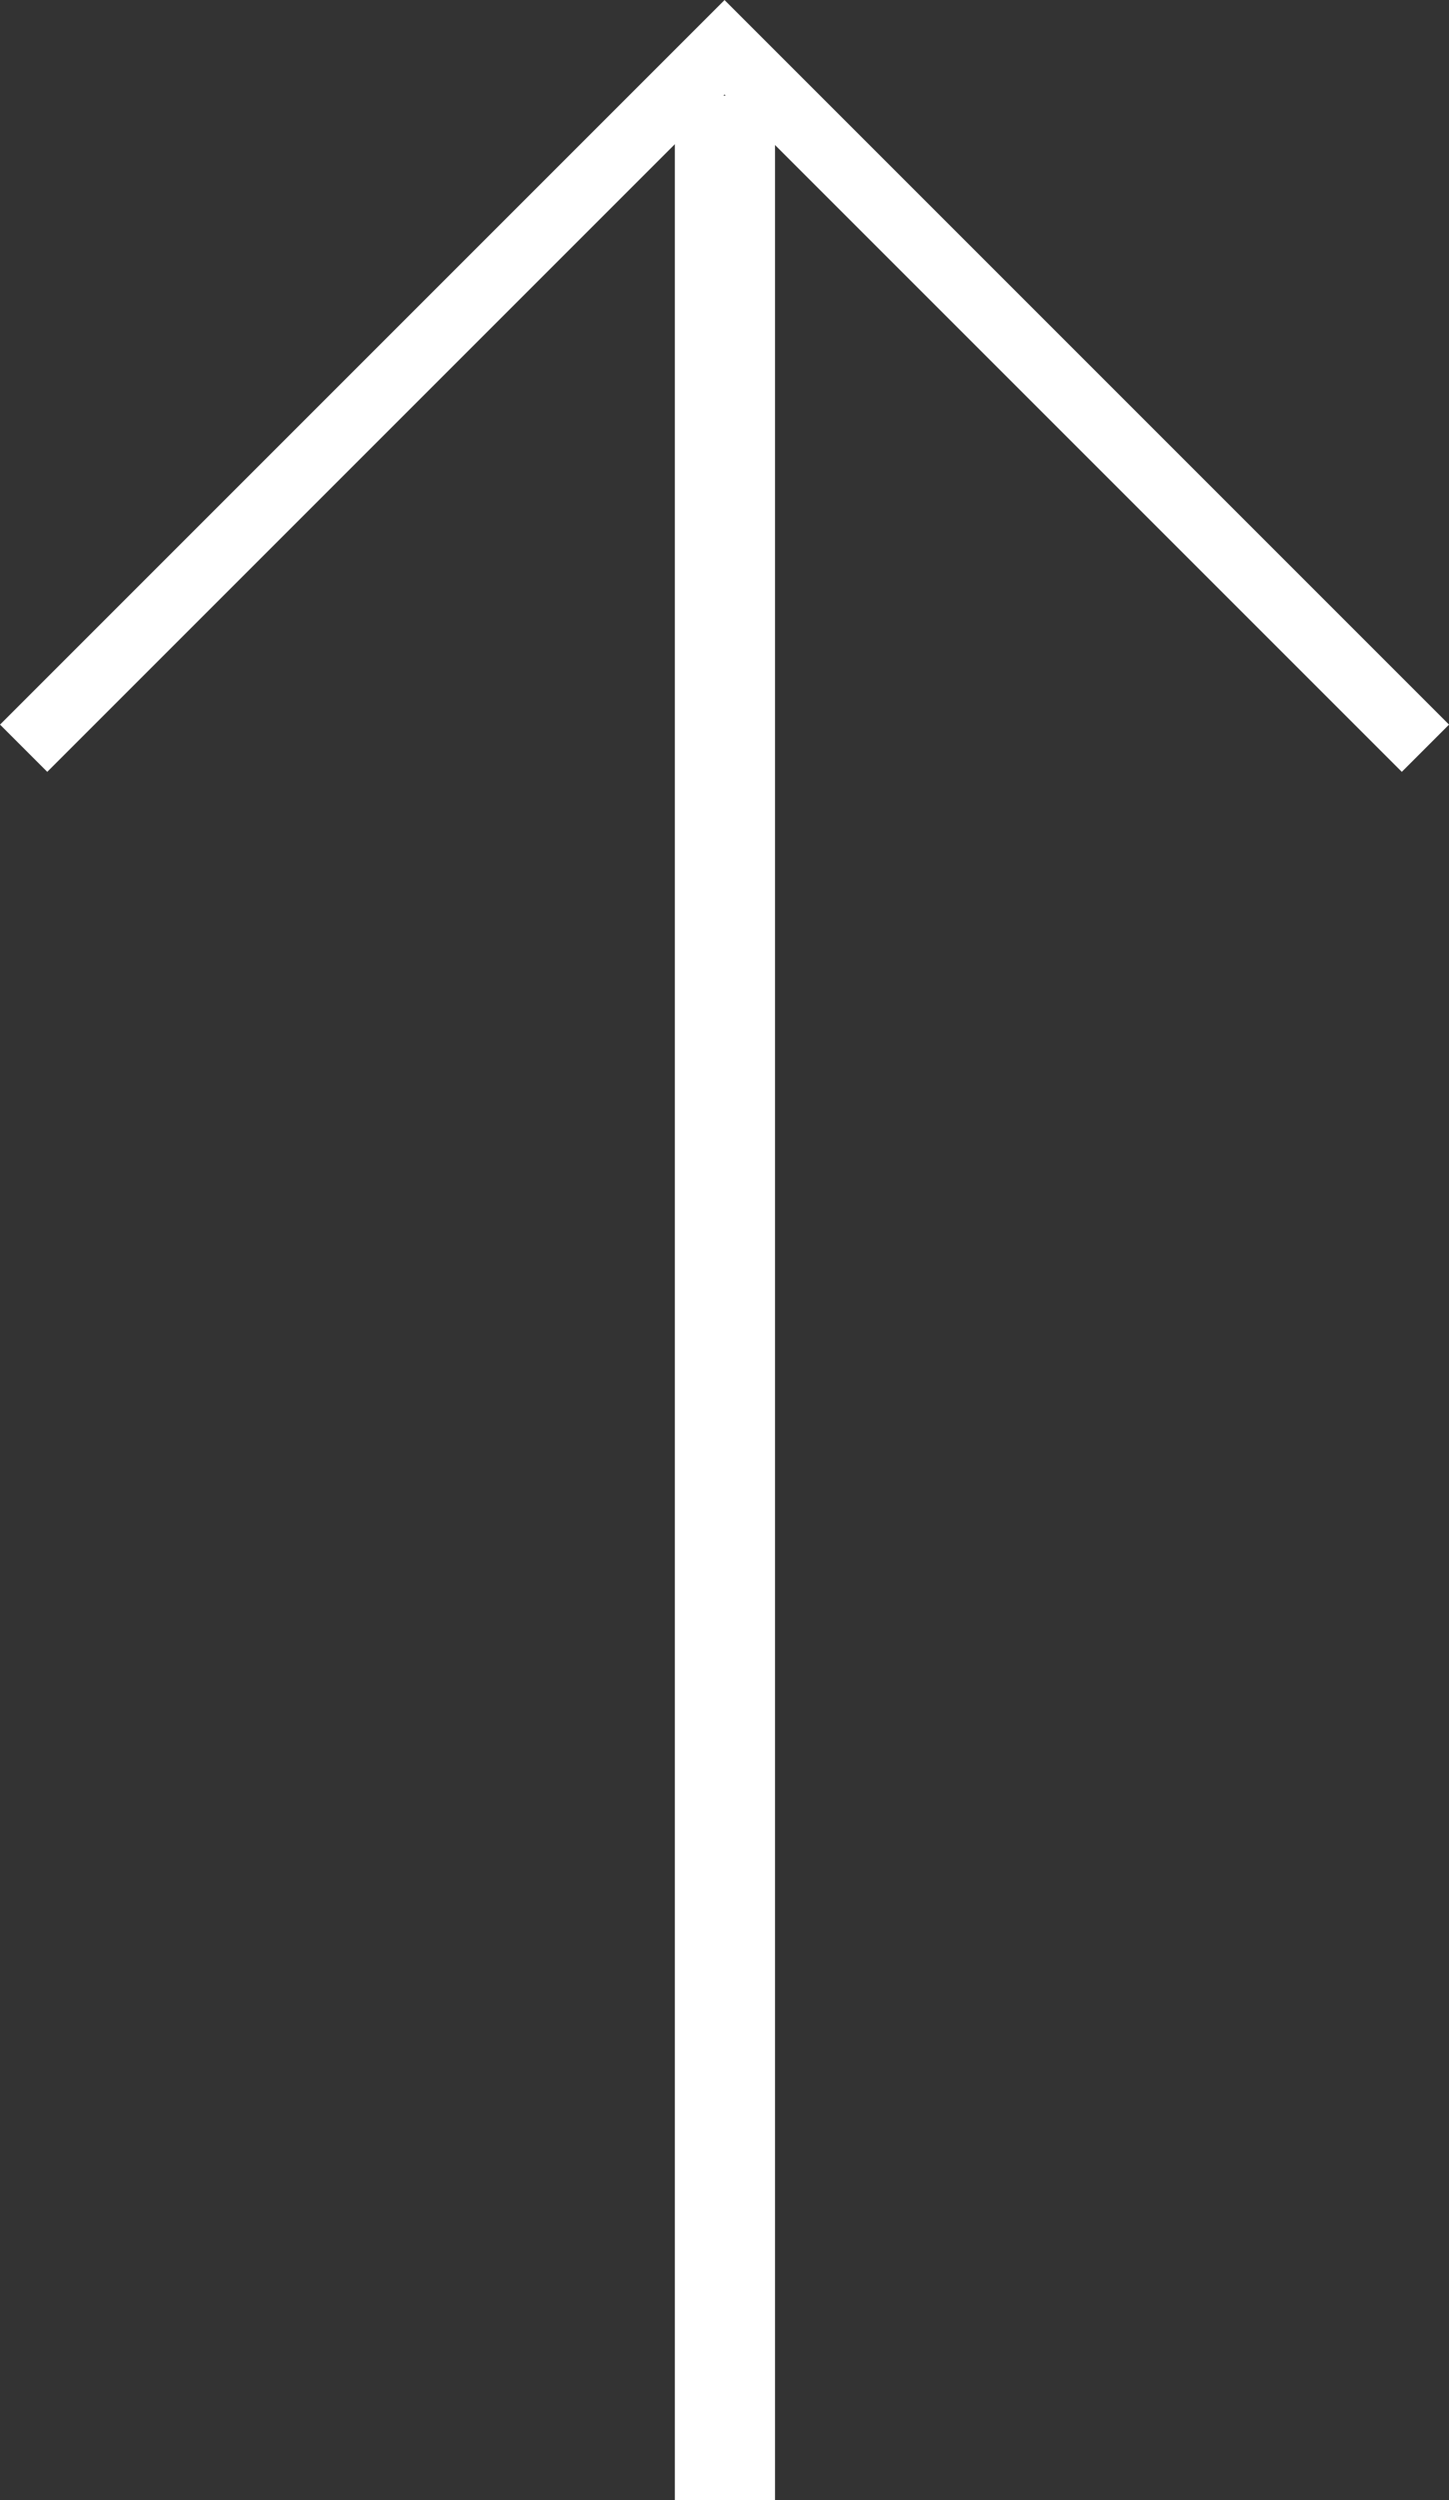
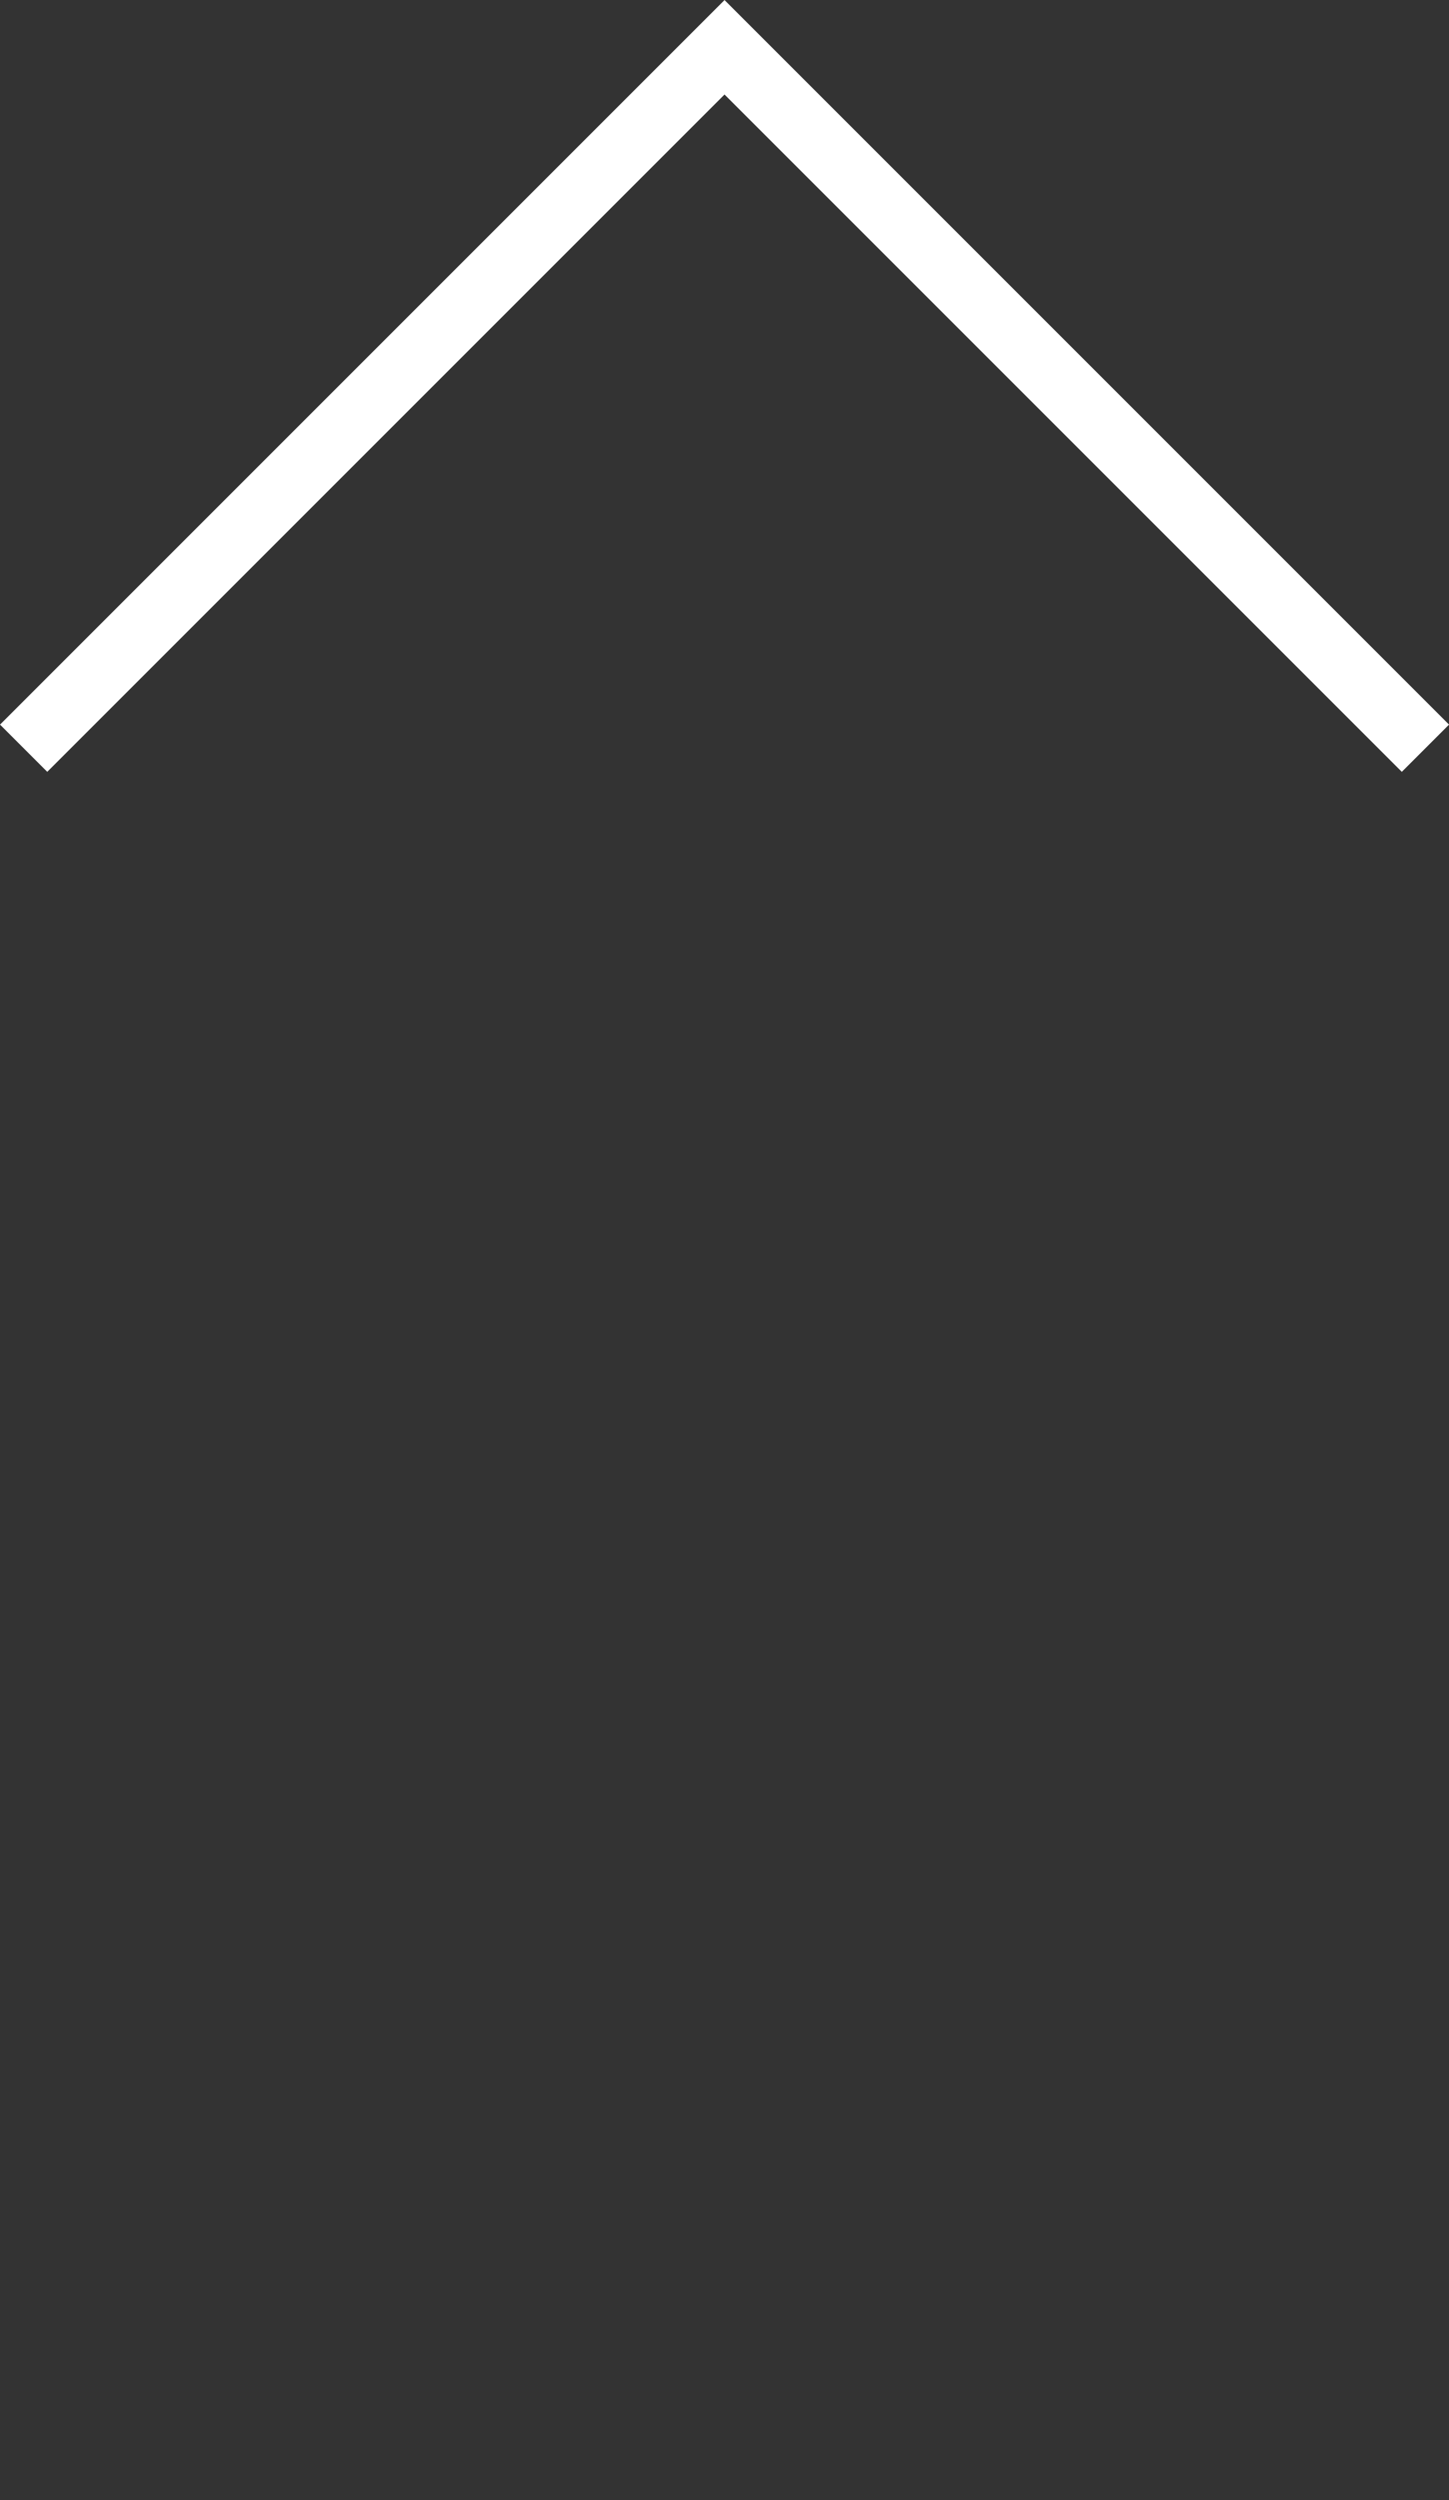
<svg xmlns="http://www.w3.org/2000/svg" width="21.695" height="37.432" viewBox="0 0 21.695 37.432">
  <rect x="0" y="0" width="21.695" height="37.432" fill="#333333" stroke="none" />
  <g transform="translate(0.354 0.707)">
-     <rect width="1.5" height="36" transform="translate(9.75 0.725)" fill="#fff" />
    <path d="M1008.738,439.145l10.494-10.494,10.494,10.494" transform="translate(-1008.738 -428.65)" fill="none" stroke="#fff" stroke-miterlimit="10" stroke-width="1" />
  </g>
</svg>